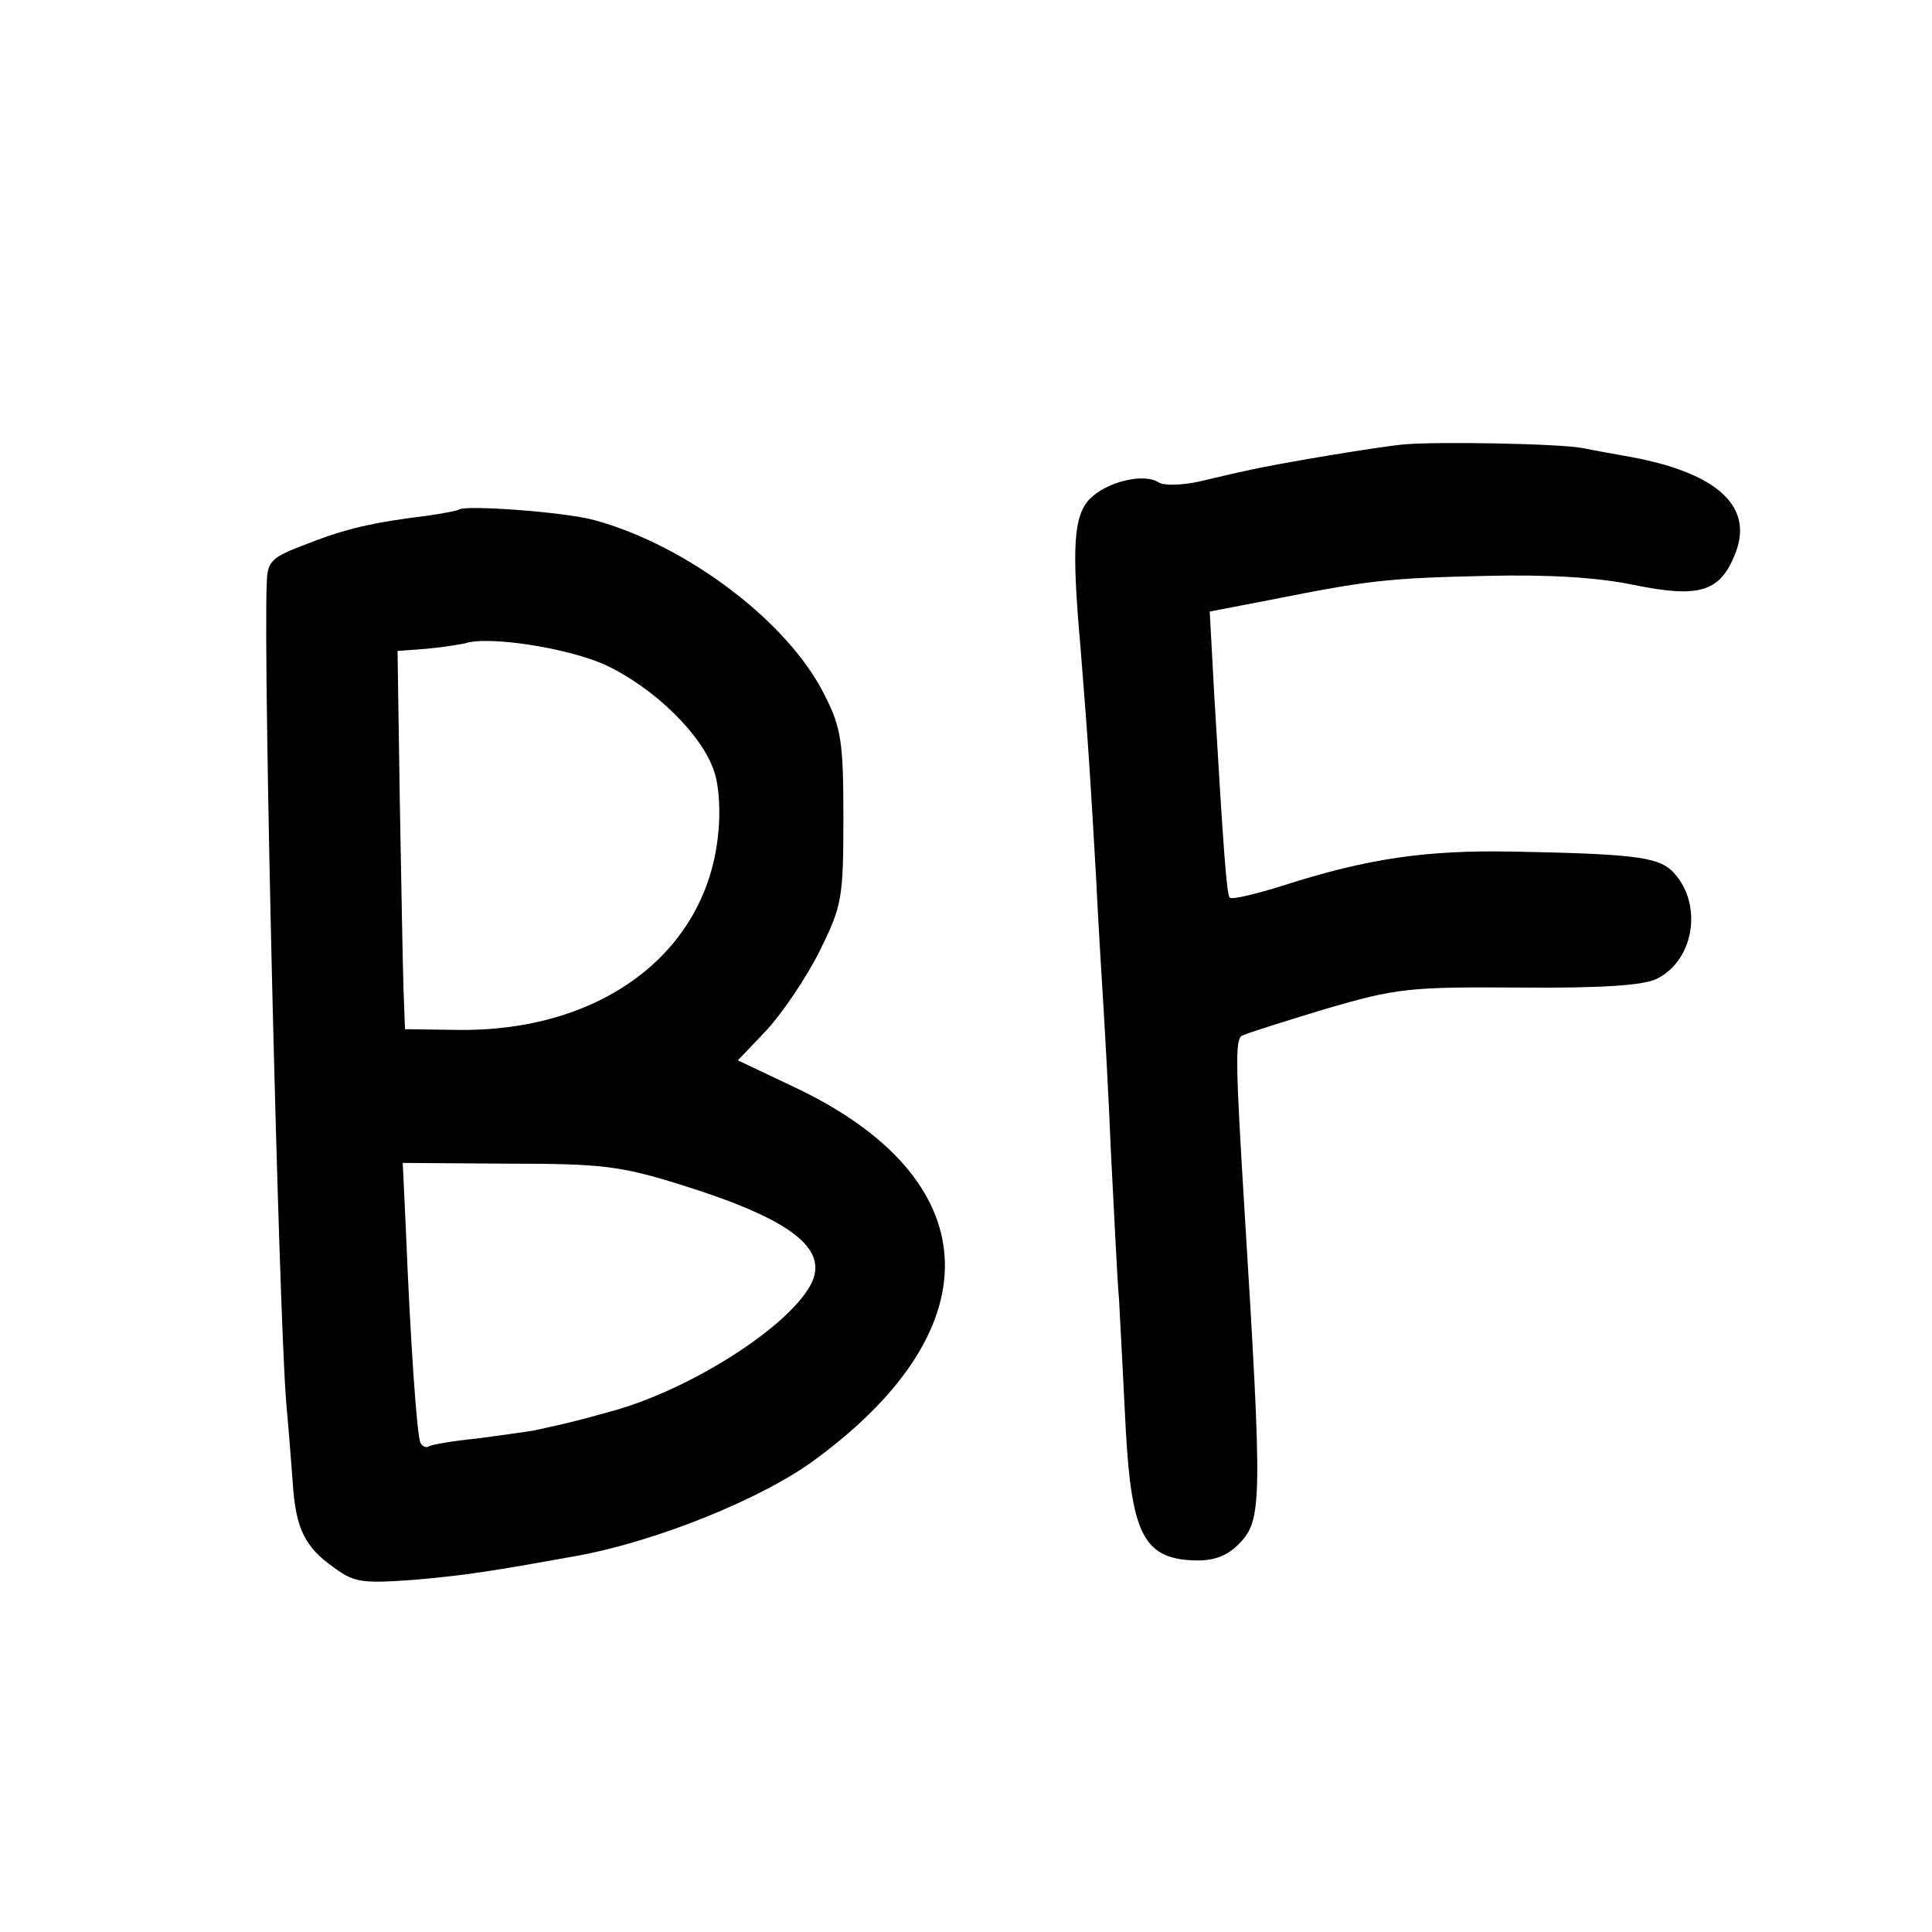
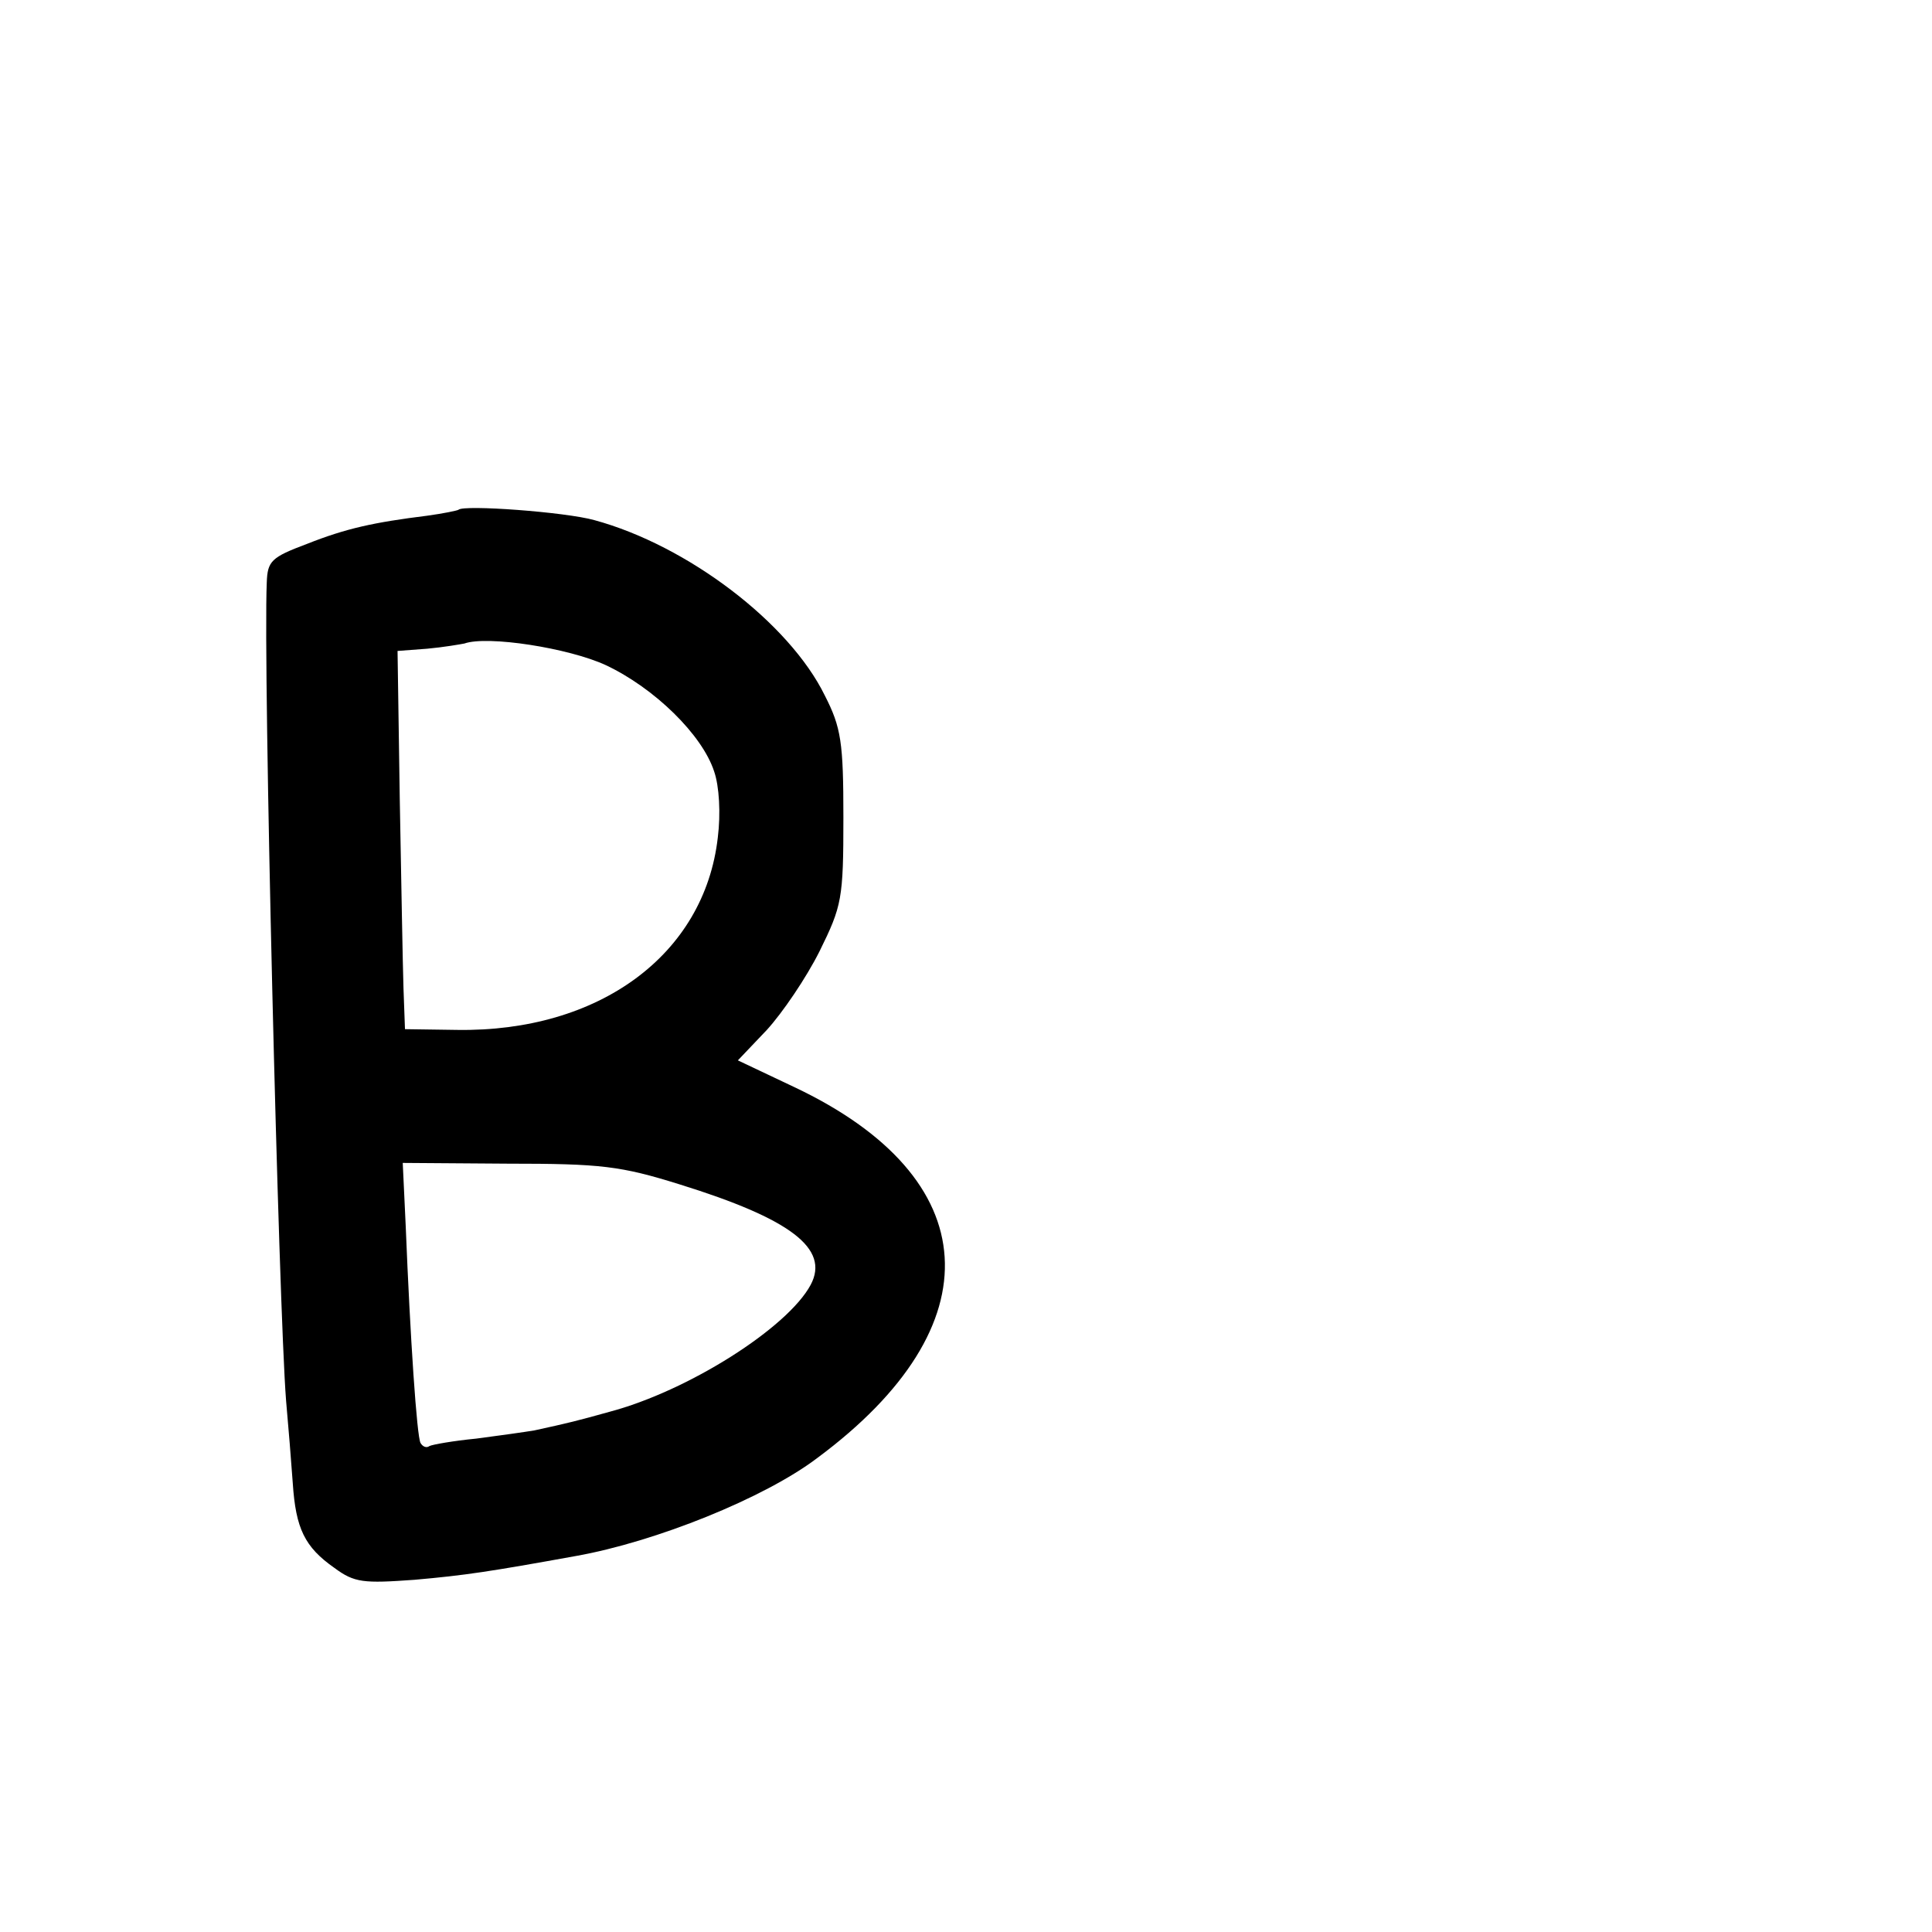
<svg xmlns="http://www.w3.org/2000/svg" version="1.0" width="260pt" height="260pt" viewBox="0 0 260 260" preserveAspectRatio="xMidYMid meet">
  <g transform="translate(0,260) scale(0.1,-0.1)" fill="#000000" stroke="none">
-     <path d="M1890 2002 c-34 -3 -173 -26 -215 -36 -11 -2 -39 -9 -61 -14 -23 -5 -48 -6 -55 -1 -21 13 -71 0 -93 -23 -21 -23 -24 -63 -12 -198 11 -136 14 -188 21 -310 3 -63 8 -142 10 -175 2 -33 7 -121 10 -195 4 -74 8 -164 11 -200 2 -36 6 -114 9 -174 8 -143 25 -175 96 -176 25 0 42 7 58 24 29 31 30 56 6 444 -12 196 -13 232 -4 238 5 3 56 19 112 36 96 28 112 30 262 29 111 -1 168 3 185 12 52 26 62 105 19 146 -20 18 -56 22 -214 25 -116 2 -193 -9 -306 -45 -38 -12 -71 -20 -74 -17 -4 4 -8 53 -21 274 l-6 111 83 16 c131 26 156 29 289 32 85 2 149 -2 198 -12 87 -18 116 -10 136 39 28 65 -21 111 -139 133 -22 4 -51 9 -65 12 -32 6 -194 9 -240 5z" />
    <path d="M617 1914 c-1 -1 -20 -5 -42 -8 -72 -9 -109 -17 -162 -38 -48 -18 -53 -23 -54 -52 -5 -114 16 -975 26 -1101 3 -33 7 -83 9 -111 4 -61 16 -86 56 -114 27 -20 39 -21 108 -16 68 6 101 11 217 32 107 19 254 78 325 132 240 178 227 377 -31 499 l-76 36 39 41 c21 23 53 70 71 106 30 61 32 70 32 180 0 101 -3 121 -25 164 -48 98 -185 202 -310 236 -39 11 -176 21 -183 14z m198 -209 c66 -31 130 -94 146 -143 7 -20 9 -57 5 -89 -18 -158 -160 -262 -351 -259 l-70 1 -2 55 c-1 30 -3 145 -5 254 l-3 200 40 3 c22 2 45 6 50 7 31 11 140 -6 190 -29z m100 -699 c148 -46 202 -86 176 -135 -31 -58 -165 -143 -271 -171 -43 -12 -55 -15 -101 -25 -12 -2 -47 -7 -78 -11 -31 -3 -59 -8 -63 -10 -4 -3 -9 -1 -12 4 -5 8 -14 142 -20 292 l-4 85 141 -1 c126 0 152 -3 232 -28z" />
  </g>
</svg>